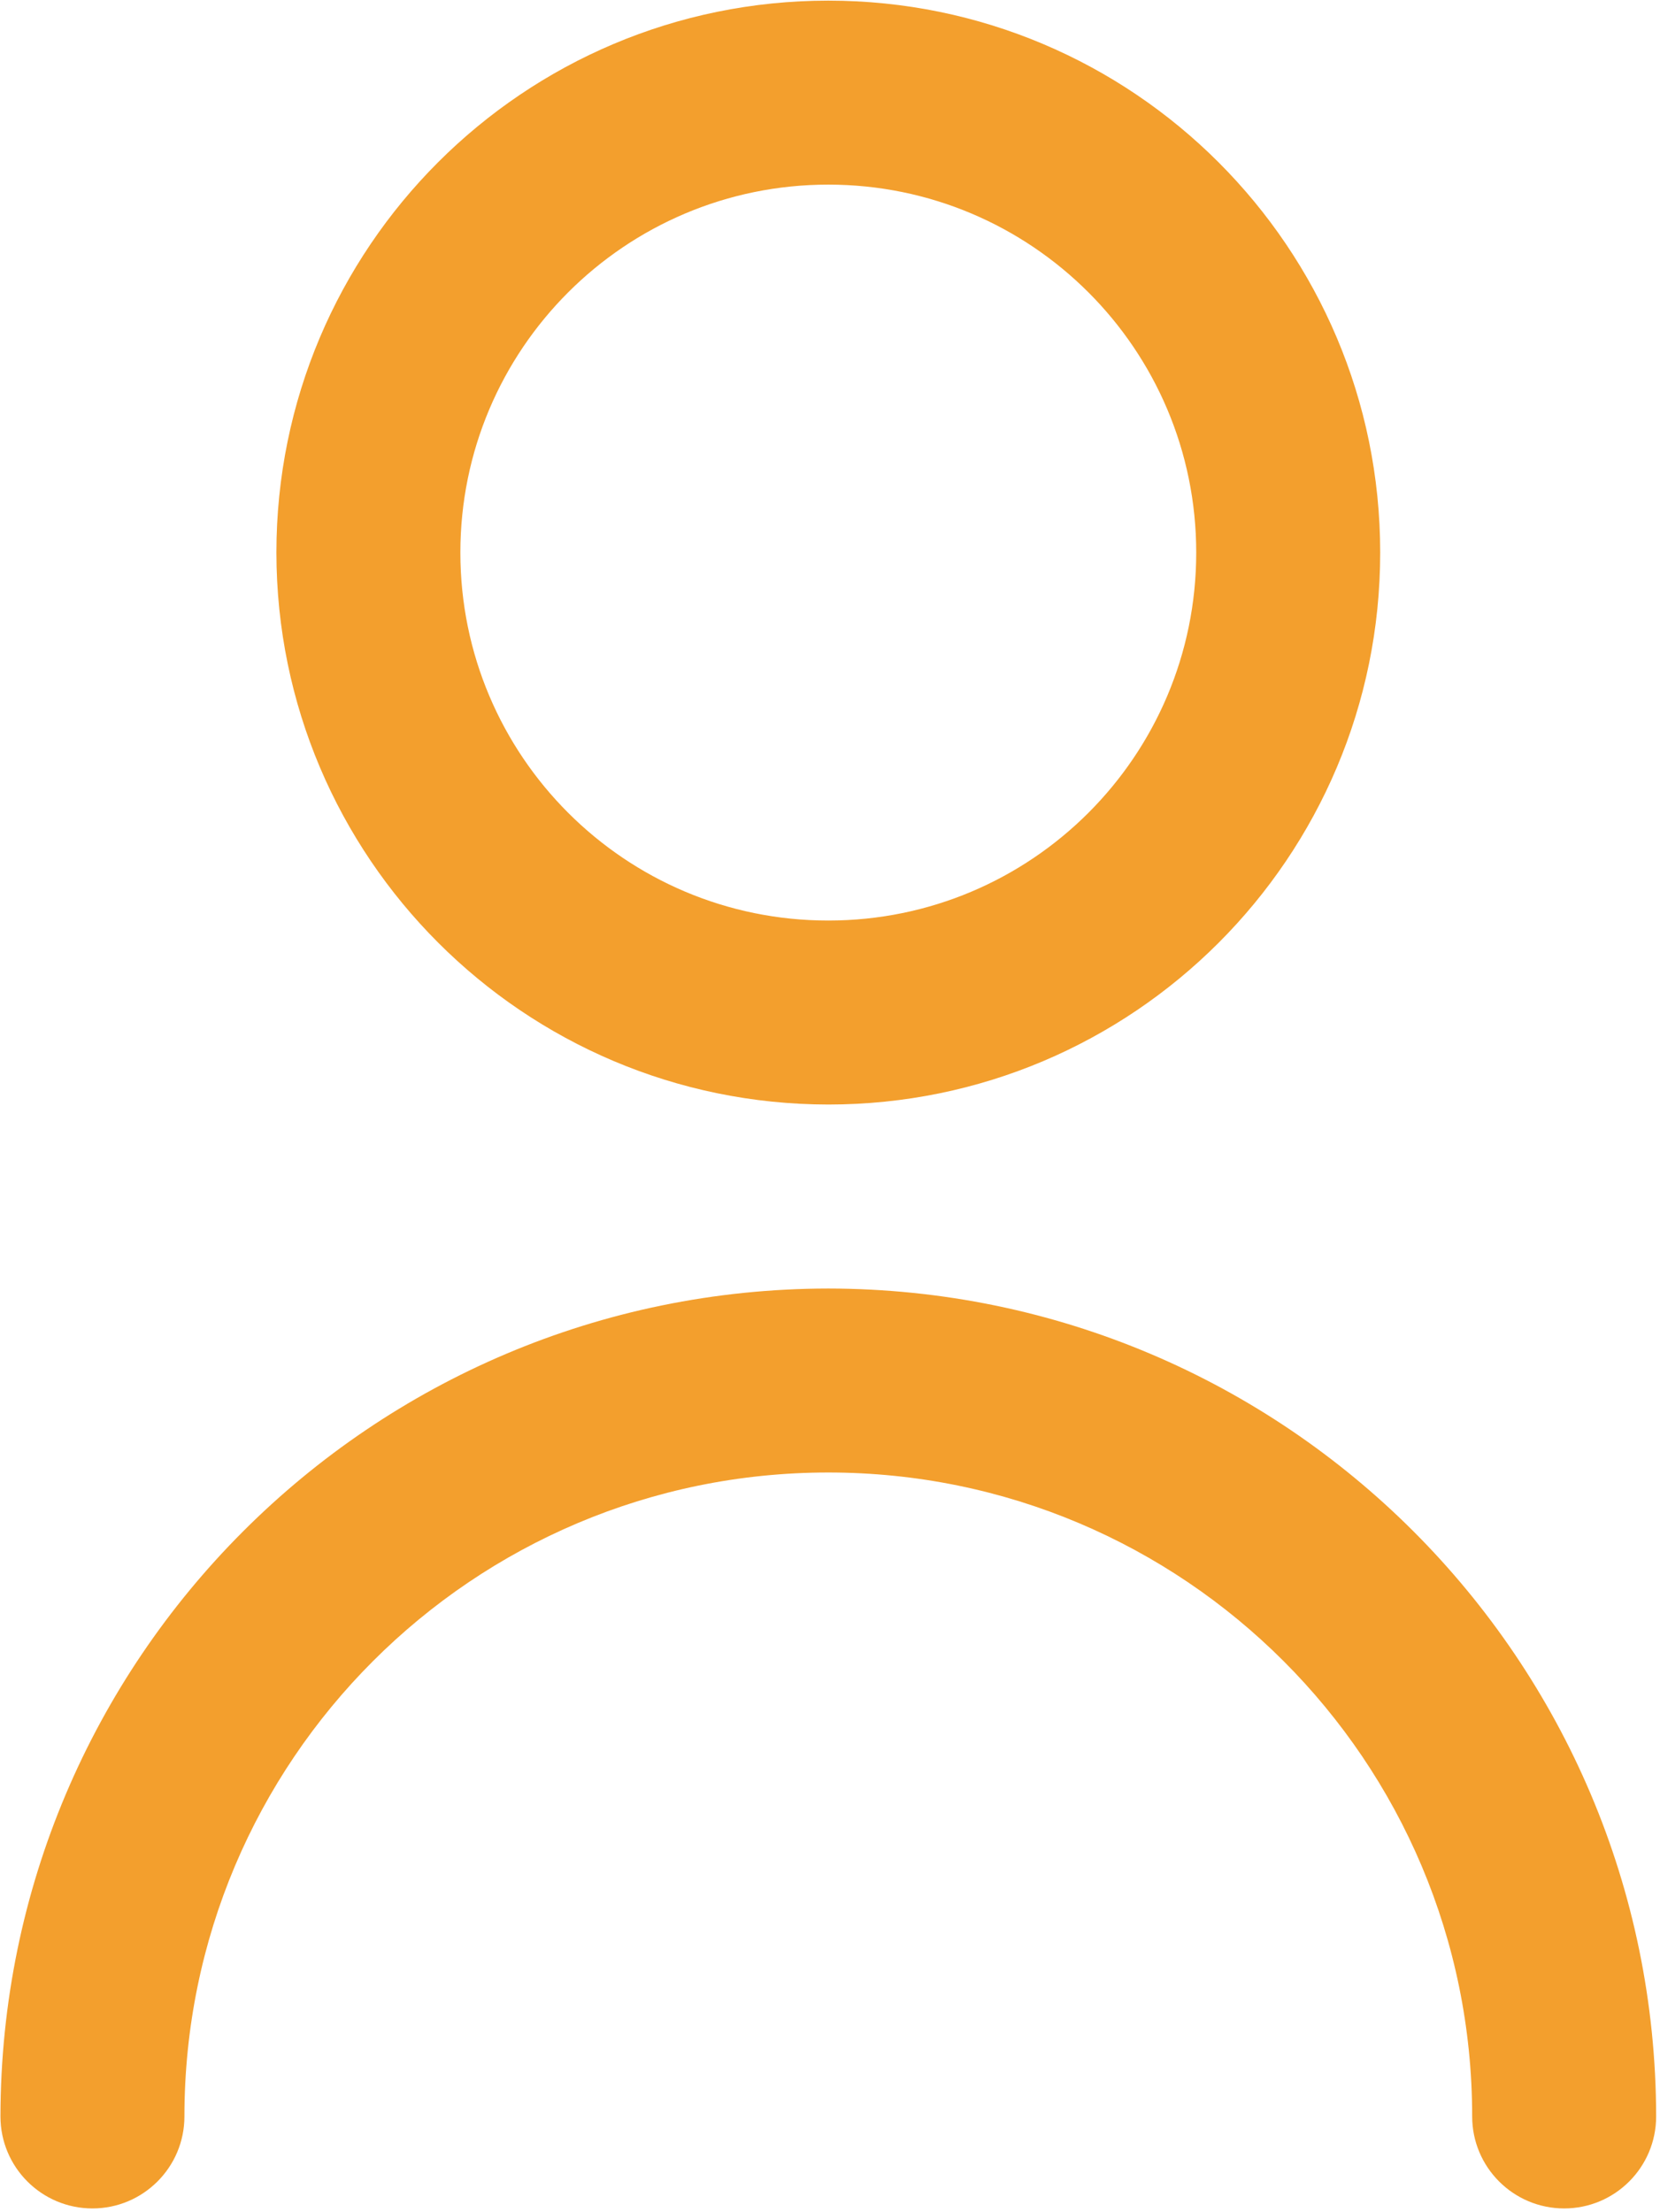
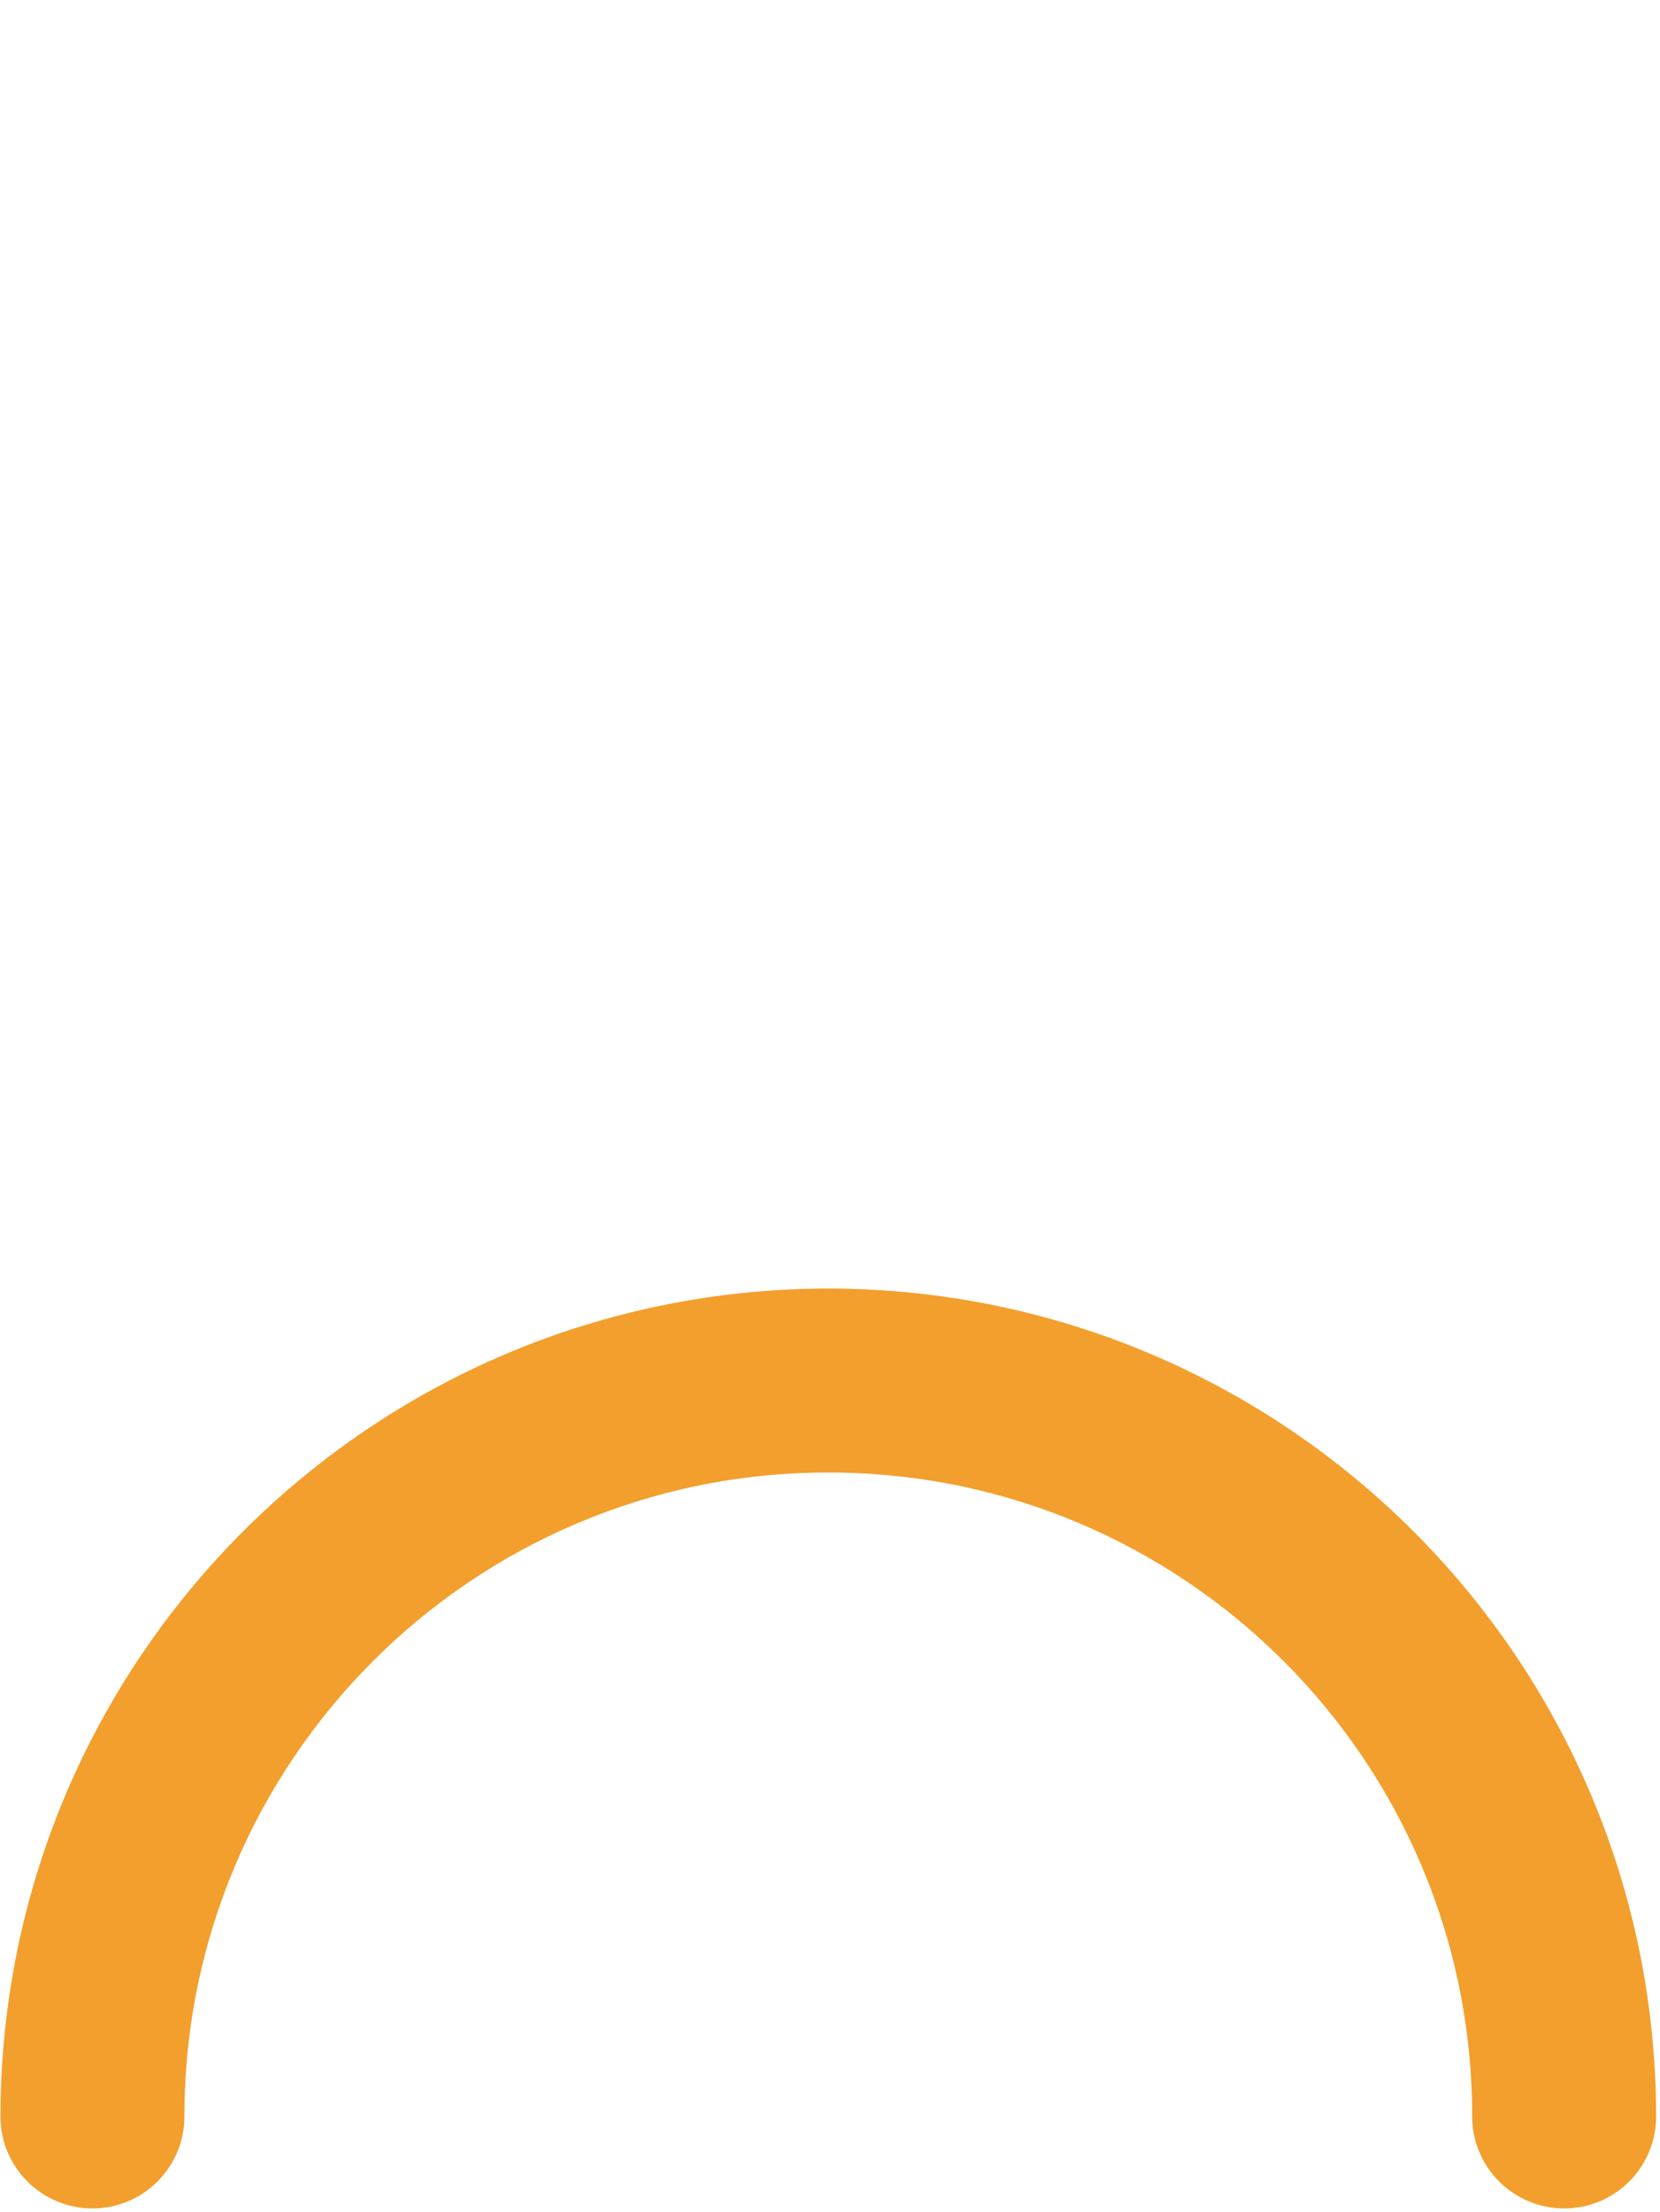
<svg xmlns="http://www.w3.org/2000/svg" width="385px" height="513px" viewBox="0 0 385 513" version="1.1">
  <title>user</title>
  <g id="Website-Images" stroke="none" stroke-width="1" fill="none" fill-rule="evenodd">
    <g id="stalen_deuren_variaties_600x800_" transform="translate(-108, -144)" fill="#F39F2D" fill-rule="nonzero">
      <g id="user" transform="translate(108.105, 144.147)">
-         <path d="M192,256 C262.692,256 320,198.692 320,128 C320,57.308 262.692,0 192,0 C121.308,0 64,57.308 64,128 C64.071,198.663 121.337,255.929 192,256 Z M192,42.667 C239.128,42.667 277.333,80.872 277.333,128 C277.333,175.128 239.128,213.333 192,213.333 C144.872,213.333 106.667,175.128 106.667,128 C106.667,80.872 144.872,42.667 192,42.667 Z" id="Shape" />
        <path d="M192,298.667 C86.01,298.784 0.118,384.677 0,490.667 C0,502.449 9.551,512 21.333,512 C33.115,512 42.667,502.449 42.667,490.667 C42.667,408.192 109.525,341.333 192,341.333 C274.475,341.333 341.333,408.192 341.333,490.667 C341.333,502.449 350.885,512 362.667,512 C374.449,512 384,502.449 384,490.667 C383.882,384.677 297.99,298.784 192,298.667 Z" id="Path" />
      </g>
    </g>
  </g>
</svg>